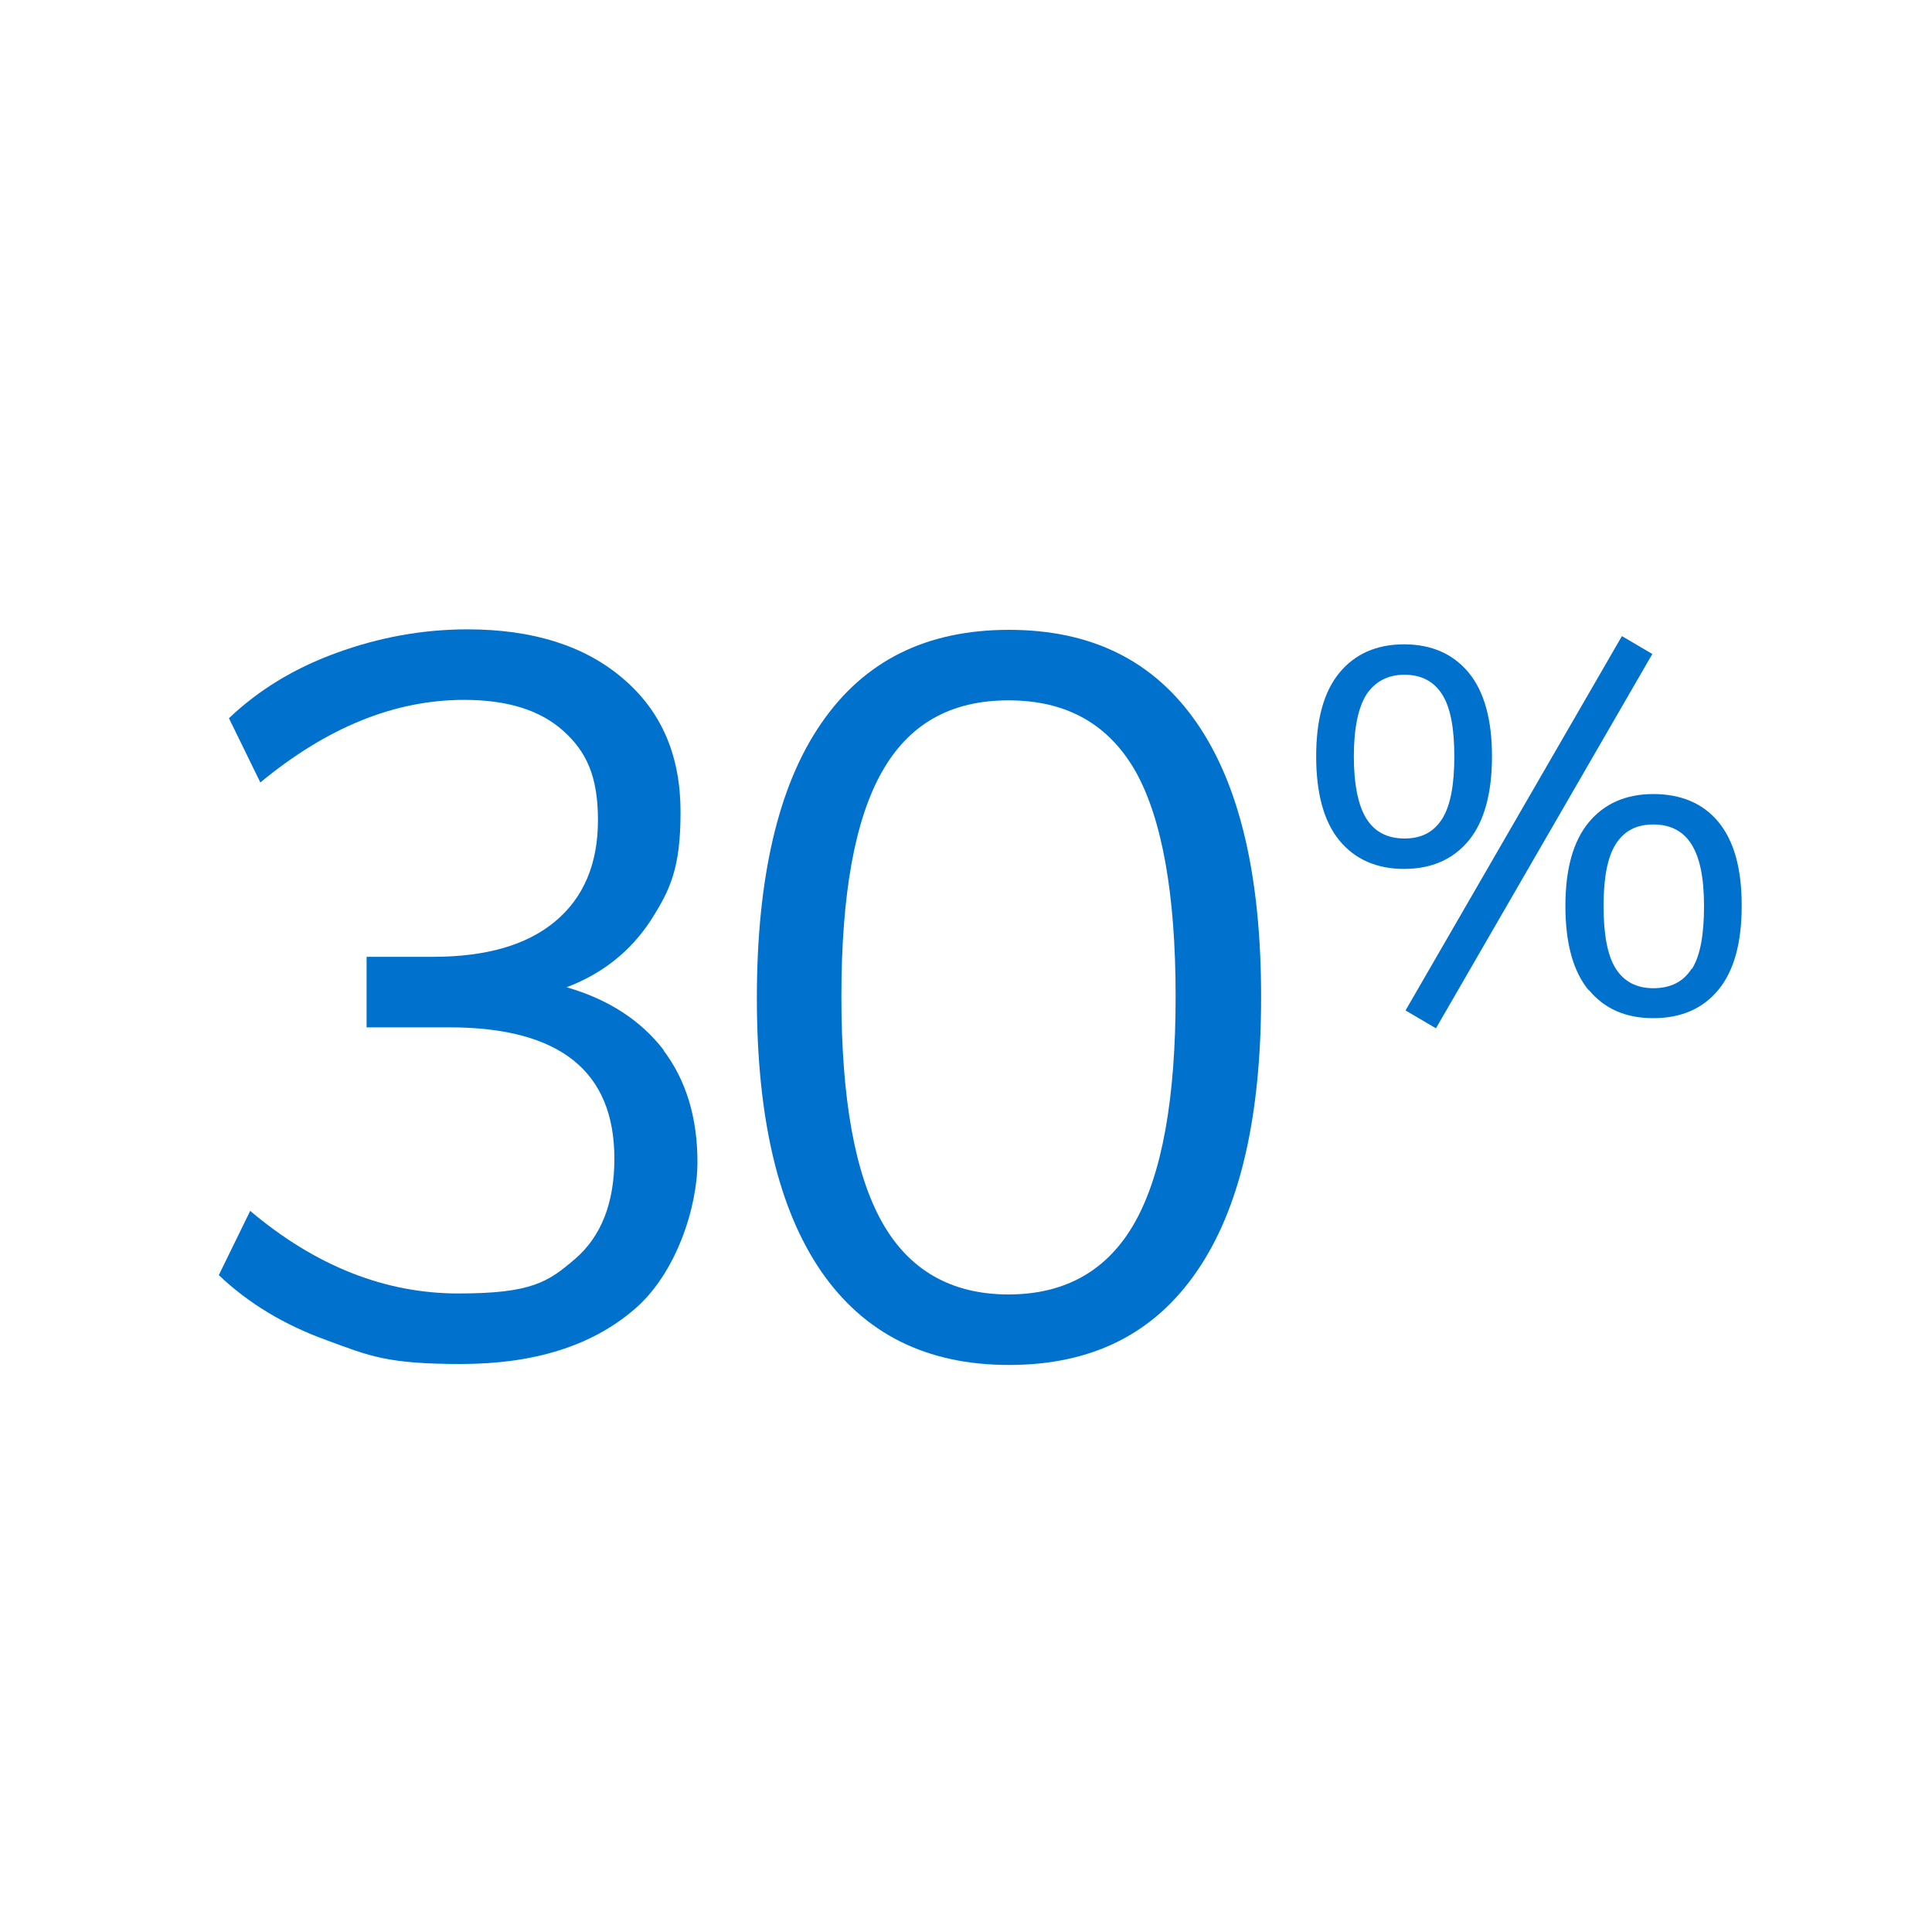
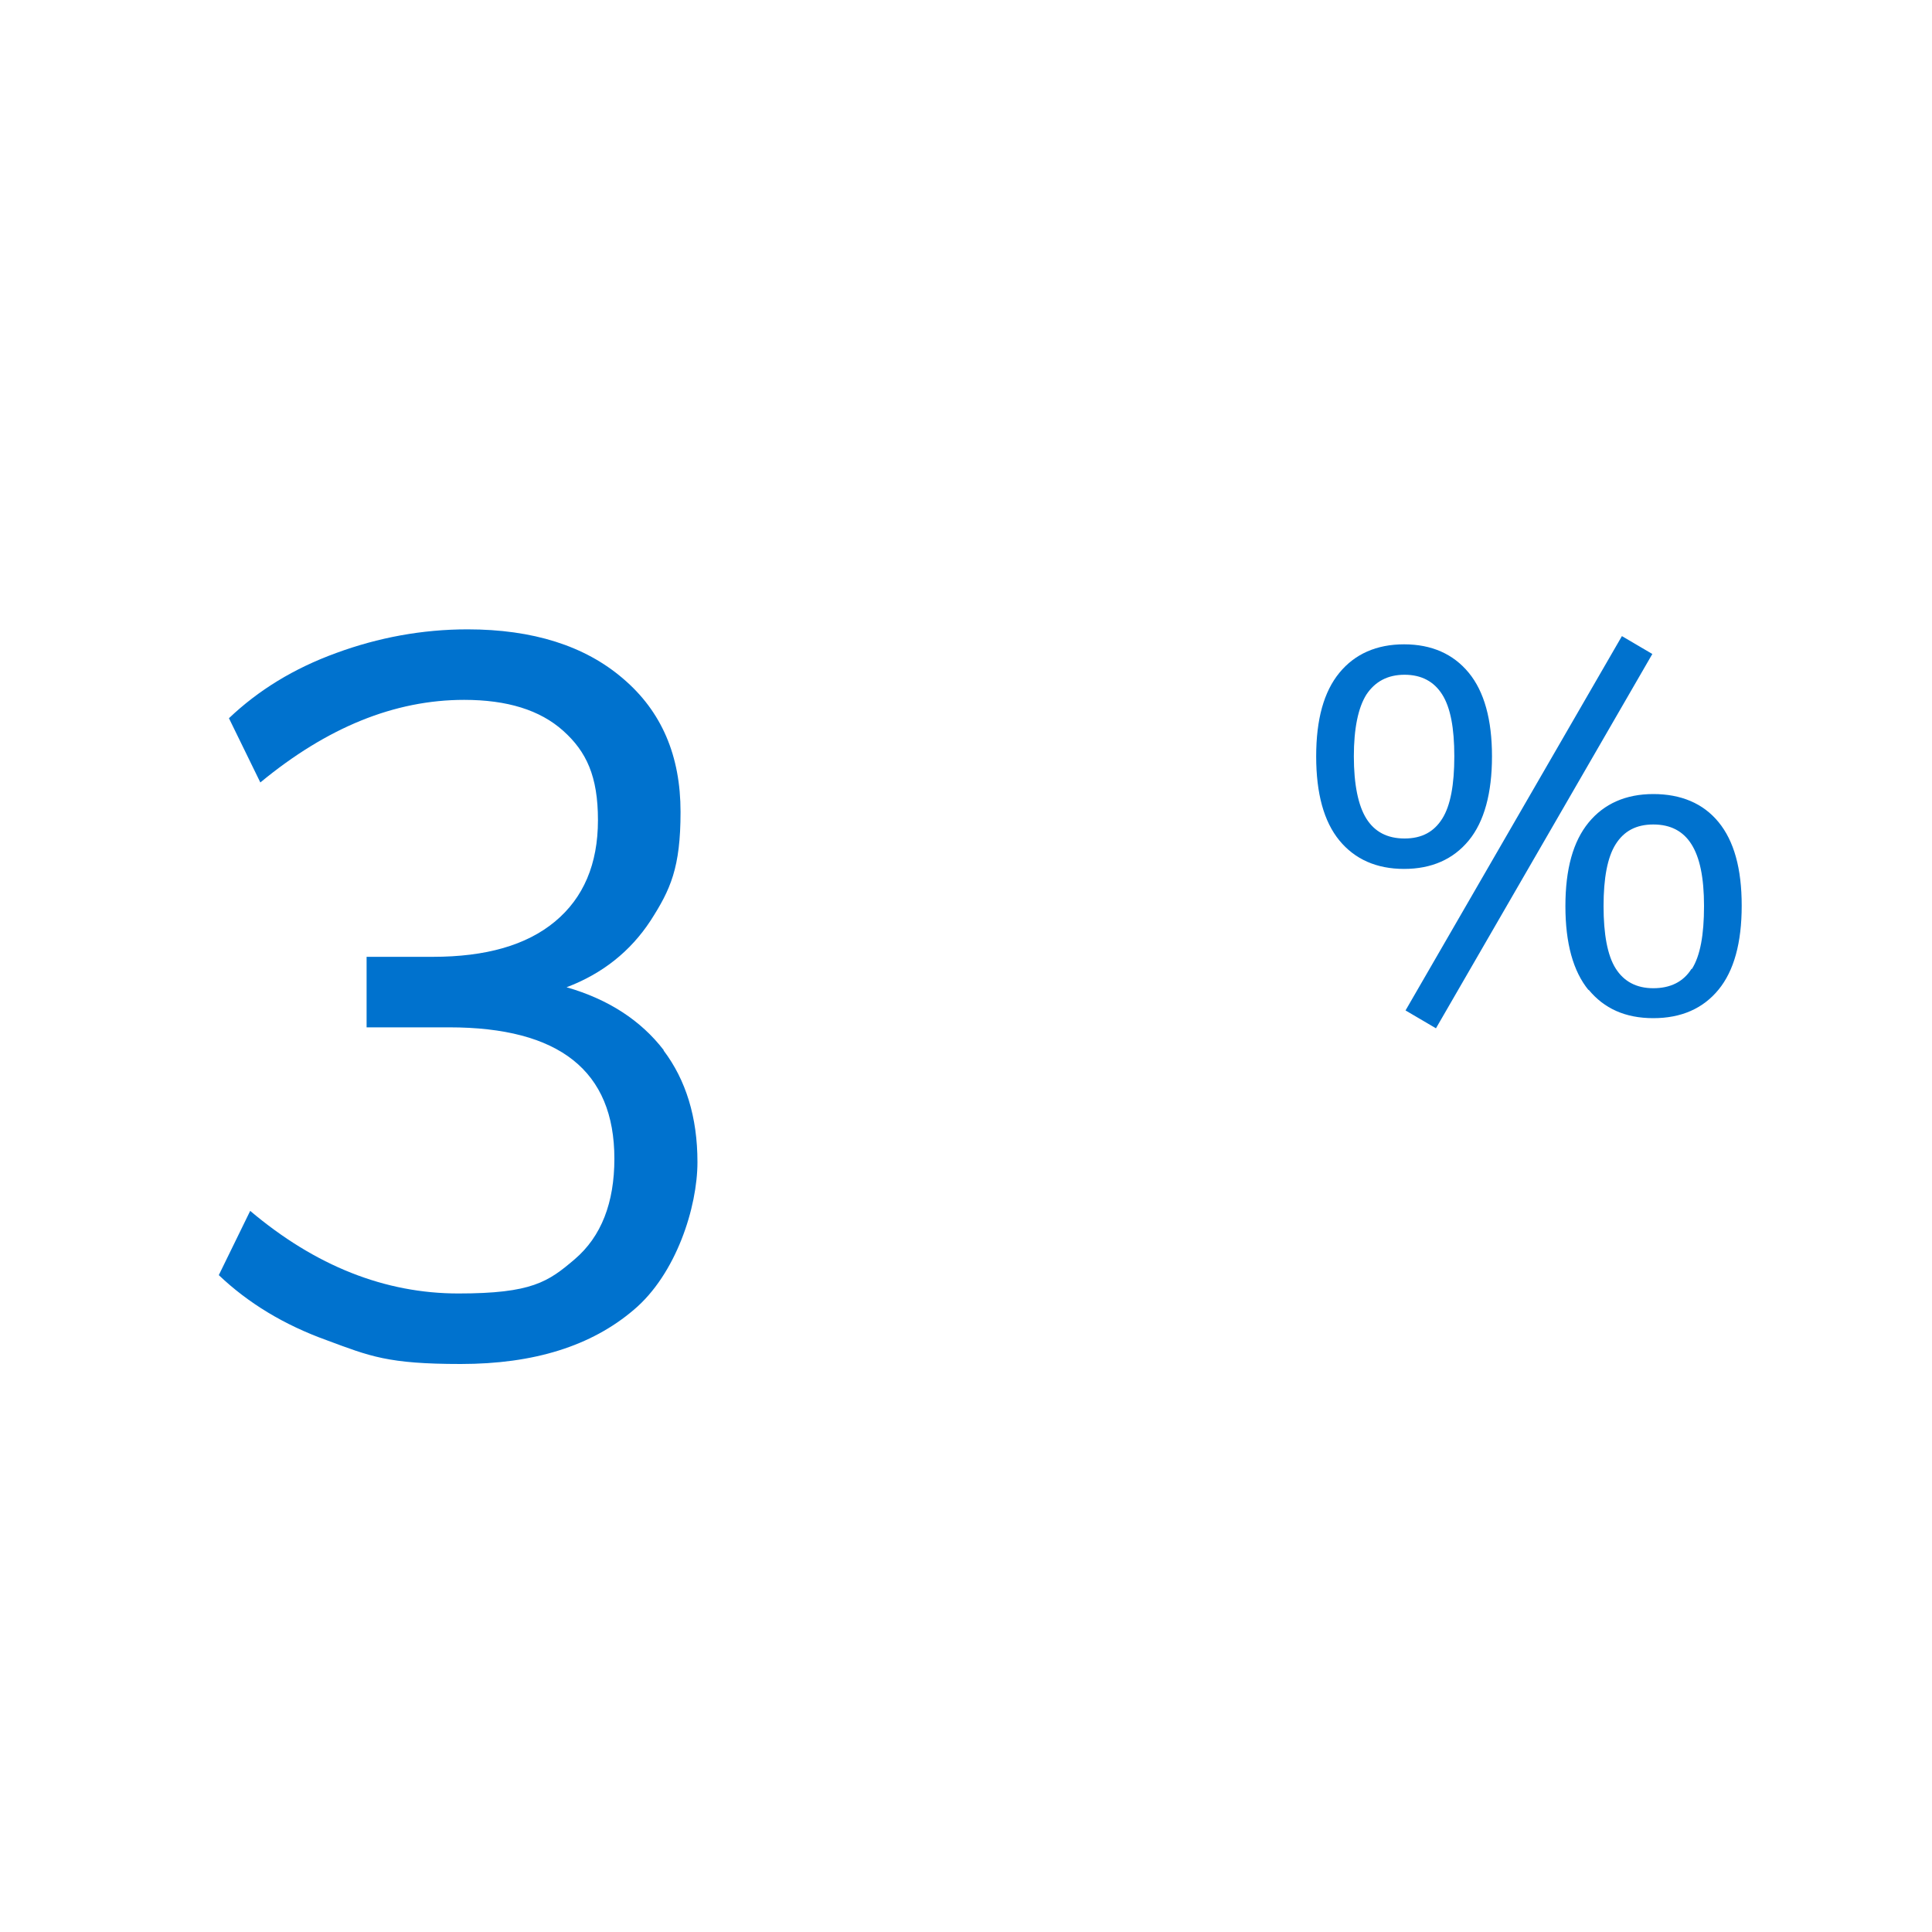
<svg xmlns="http://www.w3.org/2000/svg" id="Layer_1" data-name="Layer 1" version="1.1" viewBox="0 0 400 400">
  <defs>
    <style>
      .cls-1 {
        fill: #0072ce;
        stroke-width: 0px;
      }

      .cls-2 {
        isolation: isolate;
      }
    </style>
  </defs>
  <g class="cls-2">
    <g class="cls-2">
      <path class="cls-1" d="M137.4,217.5c4.6,6.1,7,13.8,7,23.1s-4.4,23.2-13.2,30.6c-8.8,7.5-20.7,11.2-35.8,11.2s-18.8-1.6-27.7-4.9c-8.9-3.2-16.3-7.7-22.4-13.5l6.5-13.3c13.5,11.4,27.9,17.1,43.1,17.1s18.6-2.4,24.1-7.1c5.5-4.7,8.2-11.7,8.2-20.8,0-18.2-11.4-27.2-34.2-27.2h-17.1v-14.6h13.7c11,0,19.4-2.4,25.3-7.3s8.9-11.9,8.9-21-2.4-14.2-7.2-18.5c-4.8-4.3-11.6-6.4-20.5-6.4-14.4,0-28.4,5.7-42.2,17.1l-6.5-13.3c6.1-5.8,13.4-10.3,22.2-13.5,8.7-3.2,17.8-4.9,27.2-4.9,13.5,0,24.3,3.4,32.2,10.2,8,6.8,11.9,16,11.9,27.6s-2.1,16.1-6.2,22.5c-4.2,6.4-10,11-17.4,13.8,8.7,2.5,15.4,6.9,20.1,13Z" />
-       <path class="cls-1" d="M170,263.2c-8.9-13-13.3-31.8-13.3-56.6s4.4-43.9,13.3-56.8c8.9-13,21.8-19.4,38.9-19.4s30,6.4,38.9,19.3c8.9,12.9,13.3,31.8,13.3,56.7s-4.4,43.9-13.3,56.8c-8.9,13-21.8,19.4-38.9,19.4s-30-6.5-38.9-19.4ZM235,253c5.6-10,8.4-25.6,8.4-46.7s-2.8-36.8-8.3-46.6c-5.6-9.8-14.3-14.7-26.3-14.7s-20.6,4.9-26.2,14.8c-5.6,9.9-8.4,25.3-8.4,46.5s2.8,36.7,8.4,46.7c5.6,10,14.4,15,26.2,15s20.6-5,26.2-15Z" />
    </g>
  </g>
  <g class="cls-2">
    <g class="cls-2">
      <path class="cls-1" d="M277.3,174c-3.2-3.9-4.8-9.7-4.8-17.4s1.6-13.4,4.8-17.3c3.2-3.9,7.7-5.9,13.4-5.9s10.2,2,13.4,5.9c3.2,3.9,4.8,9.7,4.8,17.3s-1.6,13.5-4.8,17.4c-3.2,3.9-7.7,5.9-13.4,5.9s-10.2-2-13.4-5.9ZM298.6,169.5c1.7-2.7,2.5-7,2.5-12.9s-.8-10.1-2.5-12.8c-1.7-2.7-4.3-4.1-7.8-4.1s-6.1,1.4-7.9,4.1c-1.7,2.7-2.6,7-2.6,12.8s.9,10.2,2.6,12.9c1.7,2.7,4.3,4.1,7.9,4.1s6.1-1.4,7.8-4.1ZM291,209.2l44.8-77.5,6.3,3.7-44.8,77.5-6.3-3.7ZM328.9,205c-3.2-3.9-4.8-9.7-4.8-17.4s1.6-13.4,4.8-17.3c3.2-3.9,7.7-5.9,13.4-5.9s10.3,1.9,13.5,5.8c3.2,3.9,4.8,9.6,4.8,17.3s-1.6,13.5-4.8,17.4c-3.2,3.9-7.7,5.9-13.5,5.9s-10.2-2-13.4-5.9ZM350.3,200.6c1.7-2.7,2.5-7,2.5-13s-.9-10.1-2.6-12.8c-1.7-2.7-4.3-4.1-7.9-4.1s-6.1,1.4-7.8,4.1c-1.7,2.7-2.5,7-2.5,12.8s.8,10.2,2.5,12.9c1.7,2.7,4.3,4.1,7.8,4.1s6.2-1.3,7.9-4Z" />
    </g>
  </g>
</svg>